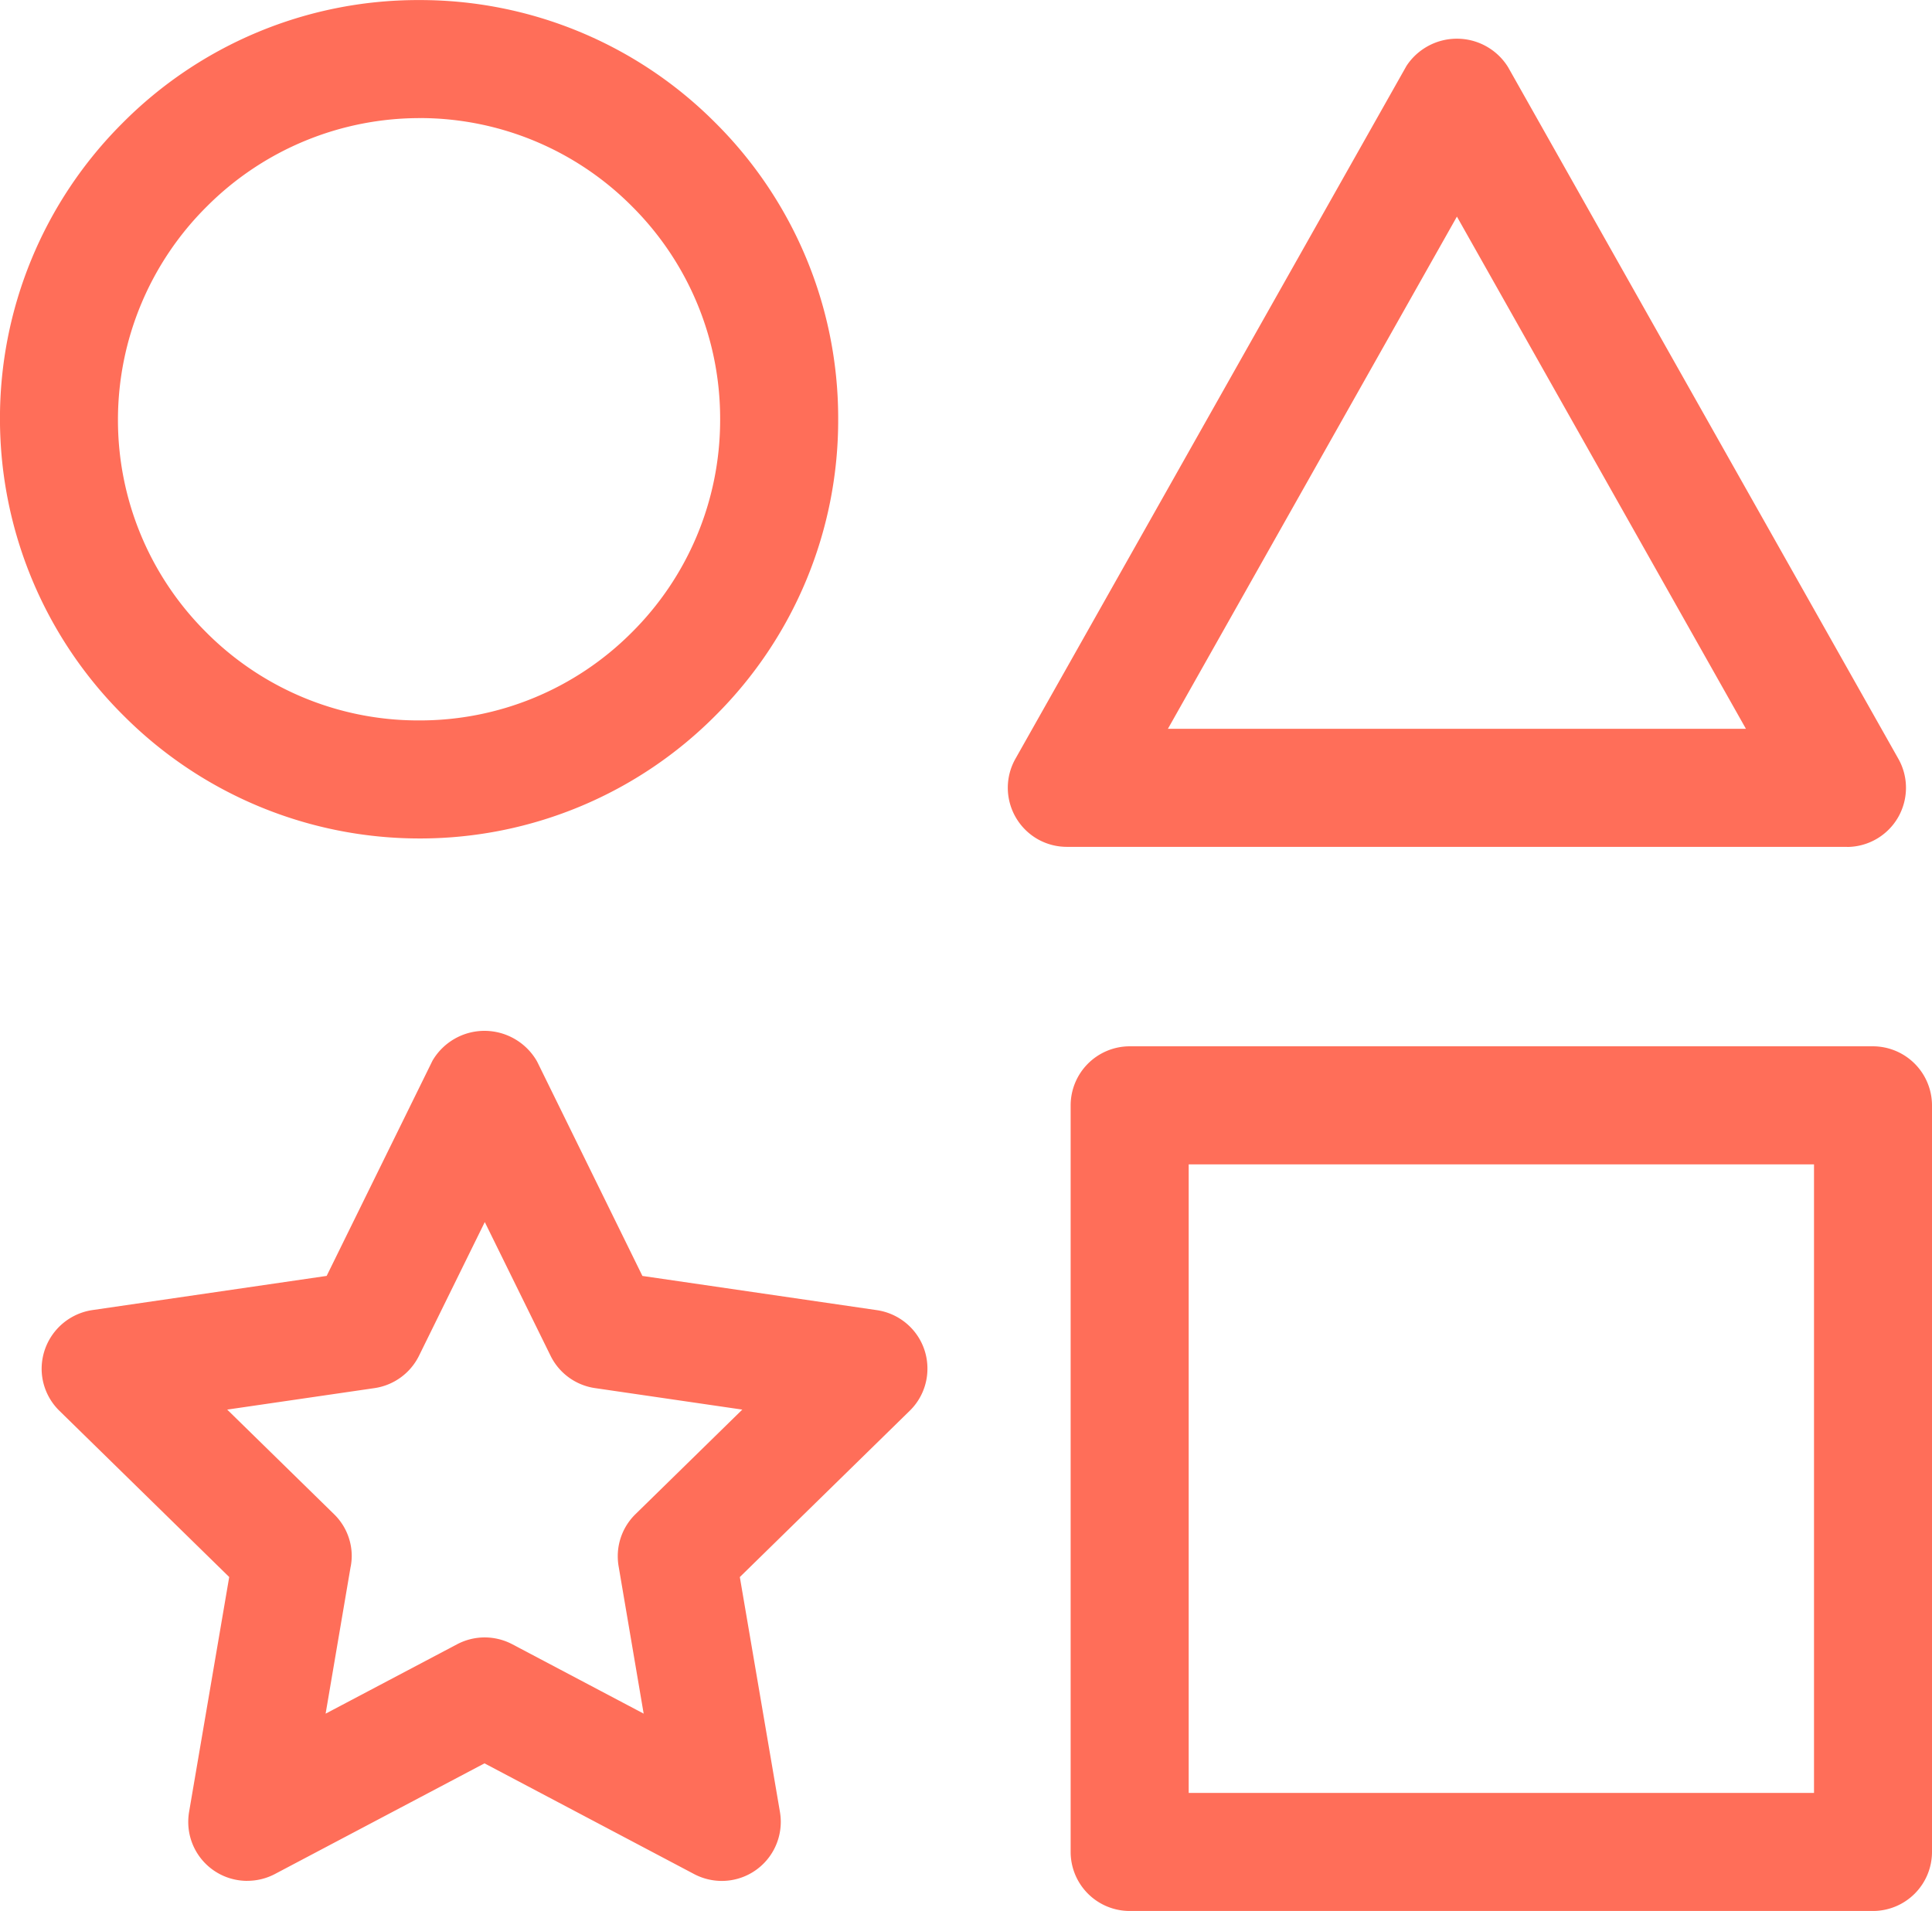
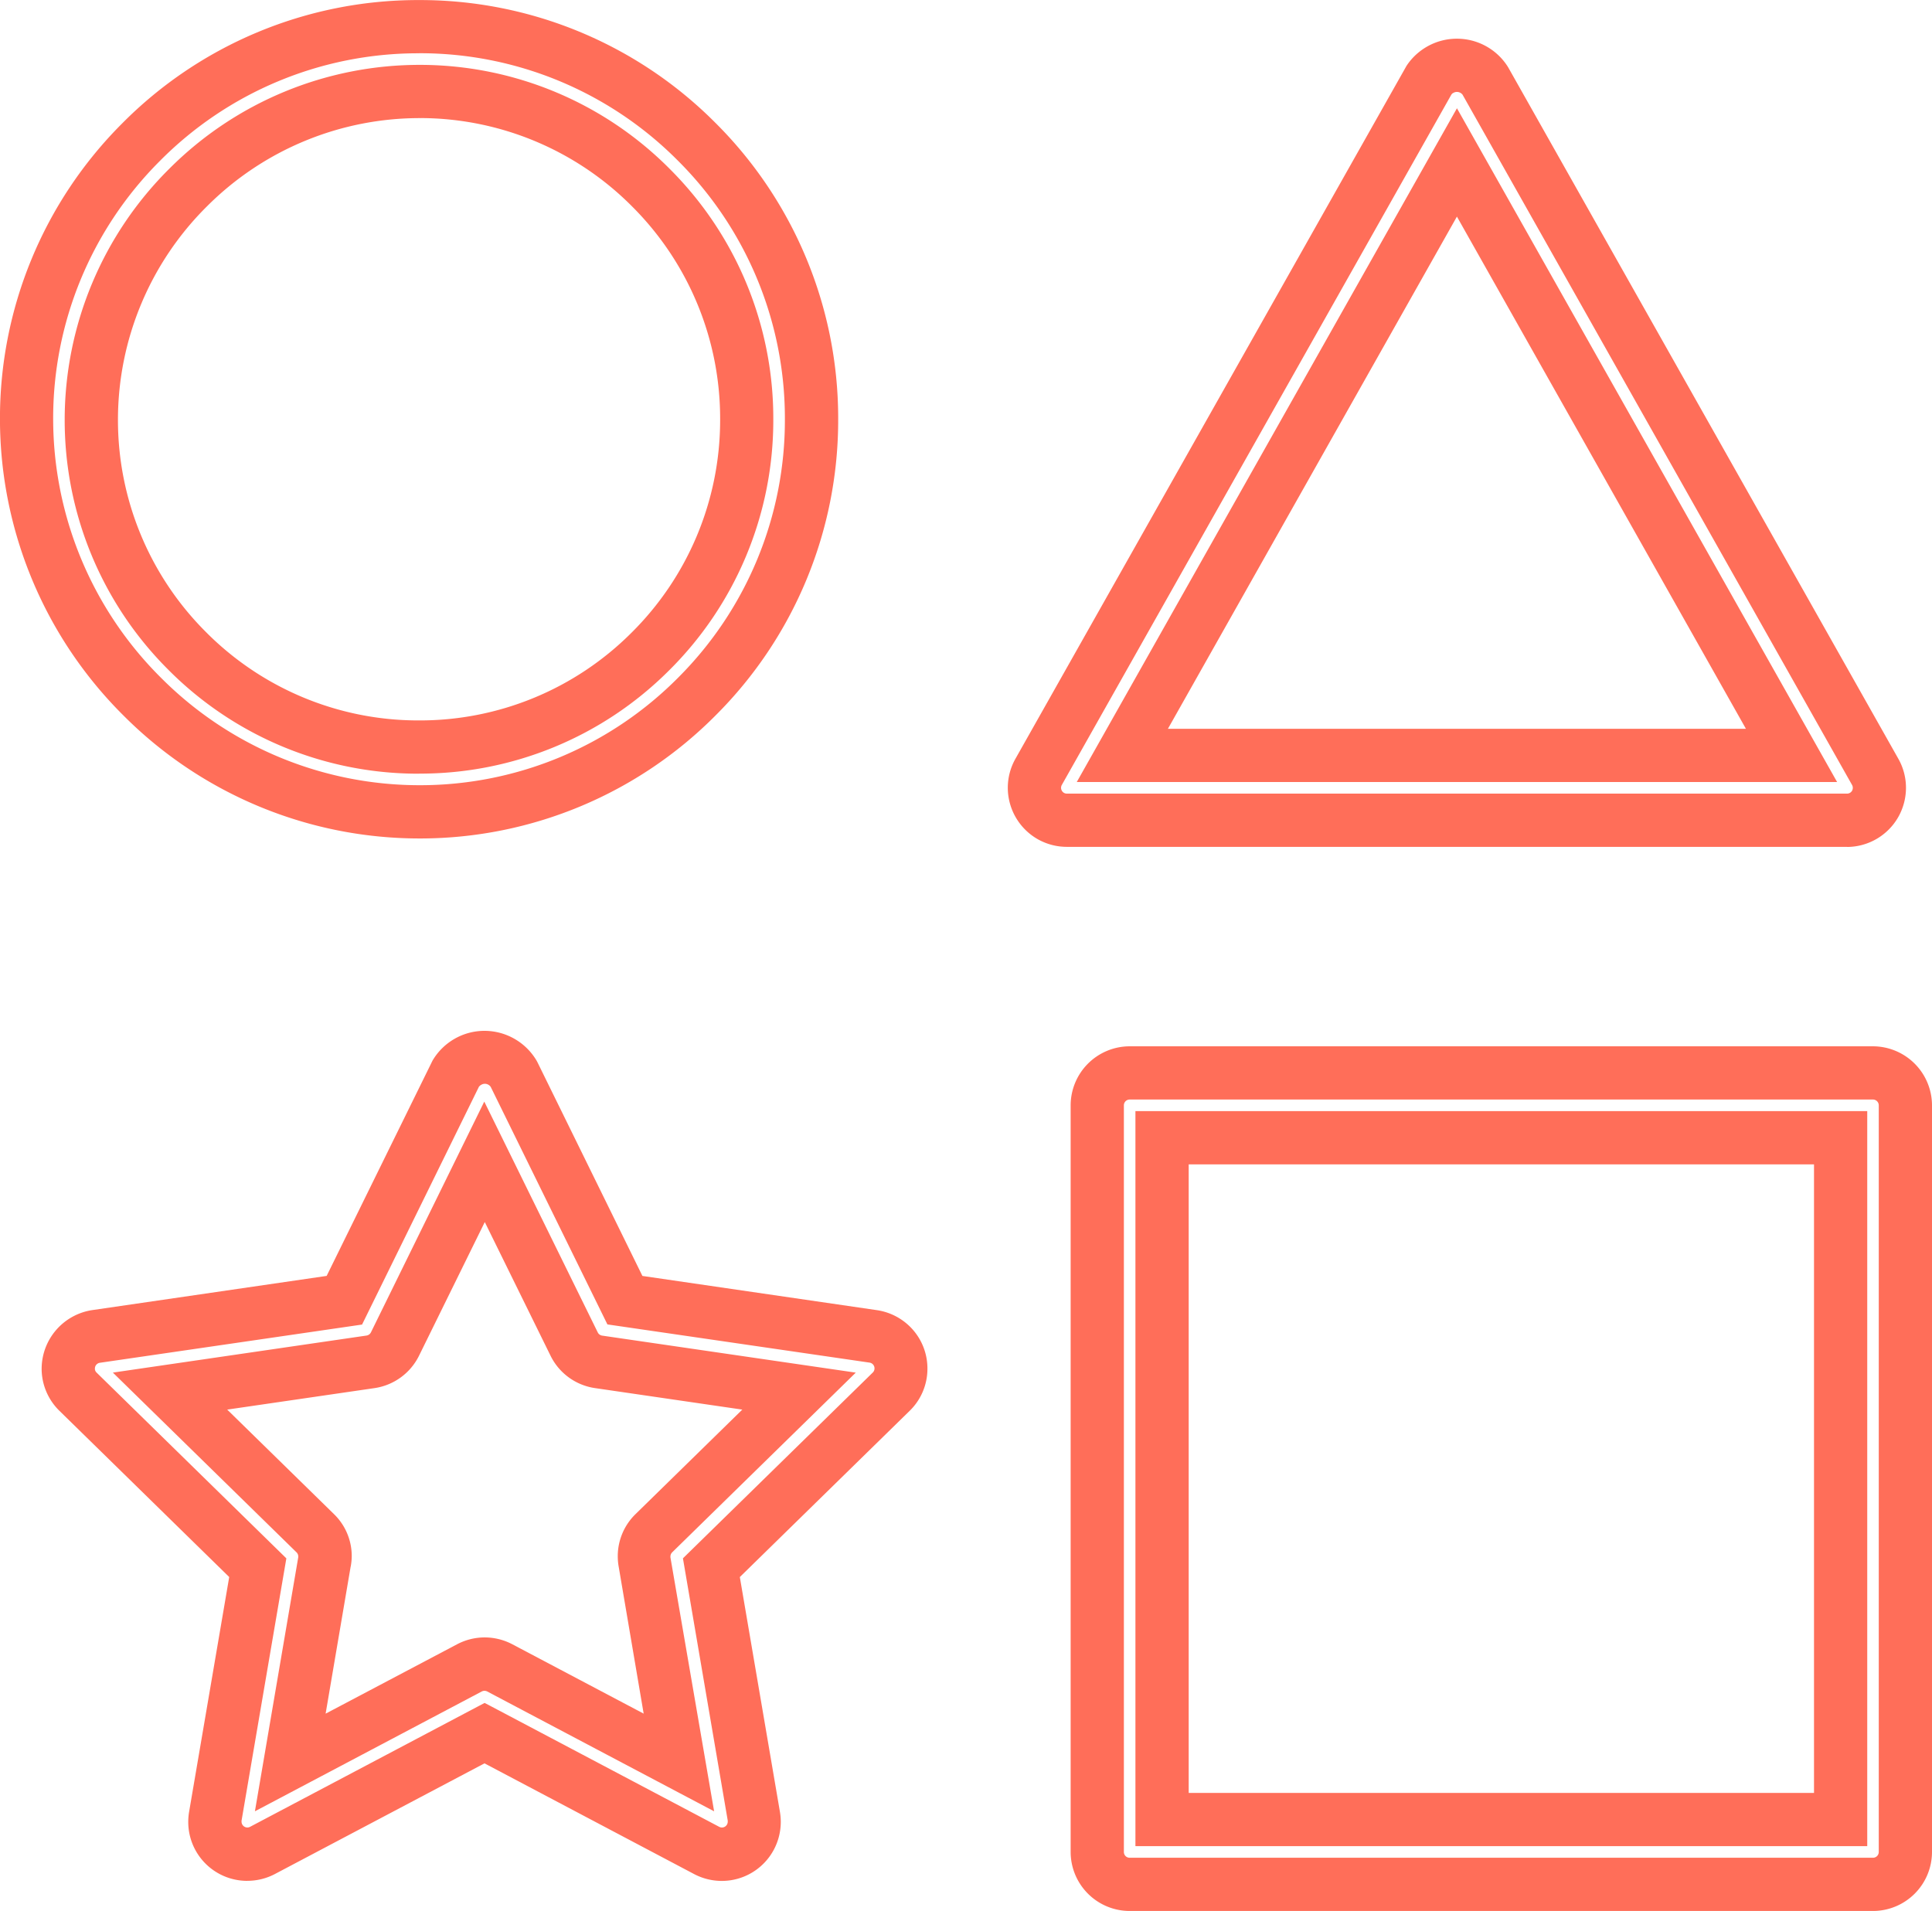
<svg xmlns="http://www.w3.org/2000/svg" width="61.7" height="61.032" viewBox="0 0 61.7 61.032">
  <g id="Groupe_2679" data-name="Groupe 2679" transform="translate(-0.194 -10.65)">
    <g id="Groupe_2710" data-name="Groupe 2710">
-       <path id="Union_3" data-name="Union 3" d="M4048.77-2331.667a1.034,1.034,0,0,1-1.034-1.035v-23.846a1.035,1.035,0,0,1,1.034-1.035h23.739a1.036,1.036,0,0,1,1.035,1.035v23.846a1.035,1.035,0,0,1-1.035,1.035Zm22.706-2.07v-21.775H4049.8v21.775Zm-51.059,1.093a1.036,1.036,0,0,1-.86-1.011,1.066,1.066,0,0,1,.015-.184l1.356-7.94-5.743-5.623a1.028,1.028,0,0,1-.3-.588,1.021,1.021,0,0,1-.011-.158,1.036,1.036,0,0,1,.884-1.018l7.934-1.157,3.548-7.222a1.071,1.071,0,0,1,.383-.383,1.077,1.077,0,0,1,1.475.383l3.547,7.222,7.934,1.157a1.036,1.036,0,0,1,.588.3,1.034,1.034,0,0,1,.3.736,1.03,1.03,0,0,1-.31.729l-5.744,5.623,1.356,7.94a1.1,1.1,0,0,1,.015.169,1.043,1.043,0,0,1-.12.488,1.037,1.037,0,0,1-1.4.433l-7.094-3.748-7.094,3.748a1.046,1.046,0,0,1-.484.119A1.009,1.009,0,0,1,4020.416-2332.644Zm8.235-5.937,5.722,3.022-1.094-6.406a1.061,1.061,0,0,1-.015-.188,1.039,1.039,0,0,1,.311-.726l4.637-4.54-6.4-.935a1.034,1.034,0,0,1-.778-.568l-2.862-5.822-2.859,5.822a1.039,1.039,0,0,1-.779.568l-6.406.935,4.638,4.54a1.031,1.031,0,0,1,.311.726,1.017,1.017,0,0,1-.015.188l-1.093,6.406,5.722-3.022a1.035,1.035,0,0,1,.482-.119A1.041,1.041,0,0,1,4028.651-2338.582Zm18.116-27.073a1.041,1.041,0,0,1-.51-.133,1.037,1.037,0,0,1-.526-.894,1.03,1.03,0,0,1,.134-.517l12.458-22.079a1.068,1.068,0,0,1,.312-.312,1.076,1.076,0,0,1,1.49.312l12.458,22.079a1.034,1.034,0,0,1,.133.517,1.043,1.043,0,0,1-.141.515,1.034,1.034,0,0,1-.894.513Zm23.143-2.07-10.686-18.939-10.686,18.939Zm-56.366-10.737A12.537,12.537,0,0,1,4026.009-2391a12.537,12.537,0,0,1,12.6,12.47c0,.027,0,.054,0,.081a12.534,12.534,0,0,1-12.464,12.526h-.021A12.586,12.586,0,0,1,4013.544-2378.461Zm12.465,10.469a10.466,10.466,0,0,0,10.535-10.4c0-.022,0-.045,0-.068a10.468,10.468,0,0,0-10.4-10.471,10.515,10.515,0,0,0-10.536,10.469A10.467,10.467,0,0,0,4026.009-2367.992Z" transform="translate(-4012.5 2402.5)" fill="#ff6e59" />
      <path id="Union_3_-_Contour" data-name="Union 3 - Contour" d="M4072.509-2330.817H4048.77a1.887,1.887,0,0,1-1.884-1.885v-23.846a1.889,1.889,0,0,1,1.882-1.885h23.741a1.89,1.89,0,0,1,1.885,1.885v23.846A1.887,1.887,0,0,1,4072.509-2330.817Zm-23.739-25.916a.185.185,0,0,0-.184.185v23.846a.184.184,0,0,0,.184.185h23.739a.185.185,0,0,0,.185-.185v-23.846a.186.186,0,0,0-.187-.185Zm-28.18,24.954a1.867,1.867,0,0,1-.319-.027,1.881,1.881,0,0,1-1.565-1.842,1.925,1.925,0,0,1,.026-.33l1.282-7.505-5.425-5.311a1.886,1.886,0,0,1-.546-1.074,1.87,1.87,0,0,1-.019-.288,1.9,1.9,0,0,1,1.609-1.851l7.493-1.093,3.381-6.876a1.929,1.929,0,0,1,.686-.686,1.924,1.924,0,0,1,.975-.265,1.936,1.936,0,0,1,1.662.951l.03.056,3.35,6.821,7.491,1.093a1.894,1.894,0,0,1,1.072.545,1.875,1.875,0,0,1,.539,1.339,1.872,1.872,0,0,1-.565,1.329l-5.426,5.311,1.282,7.507a1.935,1.935,0,0,1,.026.3,1.9,1.9,0,0,1-.217.891,1.883,1.883,0,0,1-1.669,1.007,1.9,1.9,0,0,1-.876-.216l-6.7-3.539-6.7,3.538A1.9,1.9,0,0,1,4020.59-2331.78Zm7.394-25.352-3.727,7.585-8.376,1.221a.185.185,0,0,0-.156.181.155.155,0,0,0,0,.03.178.178,0,0,0,.052.1l6.062,5.935-1.431,8.379a.2.2,0,0,0,0,.034.187.187,0,0,0,.153.18.184.184,0,0,0,.121-.02l7.488-3.956.4.21,7.094,3.748a.186.186,0,0,0,.085.021.186.186,0,0,0,.165-.1.189.189,0,0,0,.021-.089.232.232,0,0,0,0-.032l-1.431-8.376,6.063-5.934a.182.182,0,0,0,.055-.13.185.185,0,0,0-.053-.133.186.186,0,0,0-.1-.053l-8.377-1.221-3.726-7.585a.229.229,0,0,0-.186-.1.222.222,0,0,0-.114.031A.223.223,0,0,0,4027.983-2357.132Zm44.342,24.244h-23.371v-23.476h23.371Zm-21.67-1.7h19.97v-20.075h-19.97ZM4035.5-2334l-7.247-3.828a.191.191,0,0,0-.173,0l-7.245,3.827,1.384-8.114a.177.177,0,0,0,0-.031.181.181,0,0,0-.055-.125l-5.865-5.741,8.1-1.183a.188.188,0,0,0,.14-.1l3.621-7.372,3.625,7.374a.186.186,0,0,0,.139.1l8.1,1.182-5.864,5.74a.19.19,0,0,0-.055.128.251.251,0,0,0,0,.034Zm-11.607-7.819-.8,4.7,4.2-2.217a1.894,1.894,0,0,1,.879-.218,1.9,1.9,0,0,1,.878.216l4.2,2.218-.8-4.706a1.911,1.911,0,0,1-.027-.338v-.006a1.876,1.876,0,0,1,.565-1.32l3.412-3.34-4.706-.687a1.884,1.884,0,0,1-1.418-1.034l-2.1-4.269-2.1,4.269a1.89,1.89,0,0,1-1.417,1.034l-4.709.687,3.411,3.339a1.868,1.868,0,0,1,.566,1.324A1.9,1.9,0,0,1,4023.895-2341.821Zm47.787-22.984h-24.915a1.892,1.892,0,0,1-.927-.243,1.893,1.893,0,0,1-.959-1.628,1.884,1.884,0,0,1,.243-.941l12.489-22.13a1.909,1.909,0,0,1,.558-.556,1.92,1.92,0,0,1,1.051-.313,1.921,1.921,0,0,1,1.613.873l.029.047,12.458,22.079a1.883,1.883,0,0,1,.243.941,1.9,1.9,0,0,1-.255.934A1.891,1.891,0,0,1,4071.681-2364.8Zm-12.638-24.021-12.438,22.044a.184.184,0,0,0-.024.092.189.189,0,0,0,.095.162.193.193,0,0,0,.091.023h24.915a.185.185,0,0,0,.159-.091.192.192,0,0,0,.025-.094.187.187,0,0,0-.024-.092l-12.439-22.046a.229.229,0,0,0-.18-.088.22.22,0,0,0-.123.037l-.006,0A.211.211,0,0,0,4059.043-2388.826Zm-32.892,23.753h-.024a13.345,13.345,0,0,1-9.479-3.917,13.357,13.357,0,0,1-3.954-9.468,13.309,13.309,0,0,1,3.894-9.444,13.3,13.3,0,0,1,9.416-3.948h.075a13.3,13.3,0,0,1,9.436,3.894,13.308,13.308,0,0,1,3.948,9.421v.027q0,.033,0,.066a13.306,13.306,0,0,1-3.9,9.424,13.3,13.3,0,0,1-9.414,3.945Zm-.072-25.077h-.066a11.607,11.607,0,0,0-8.22,3.446,11.618,11.618,0,0,0-3.4,8.242,11.664,11.664,0,0,0,3.454,8.267,11.655,11.655,0,0,0,8.279,3.421h.019a11.607,11.607,0,0,0,8.216-3.444,11.615,11.615,0,0,0,3.4-8.233v-.015c0-.011,0-.022,0-.033v-.032a11.614,11.614,0,0,0-3.446-8.22A11.608,11.608,0,0,0,4026.079-2390.15Zm45.286,23.275h-24.283l12.142-21.519Zm-21.372-1.7h18.46l-9.23-16.359Zm-23.912,1.433H4026a11.243,11.243,0,0,1-7.952-3.341,11.252,11.252,0,0,1-3.288-7.978,11.3,11.3,0,0,1,3.347-8.008,11.292,11.292,0,0,1,8.017-3.311h.023a11.246,11.246,0,0,1,7.958,3.345,11.249,11.249,0,0,1,3.285,7.977v.073a11.251,11.251,0,0,1-3.341,7.957A11.24,11.24,0,0,1,4026.082-2367.142Zm.045-20.938a9.6,9.6,0,0,0-6.818,2.815,9.6,9.6,0,0,0-2.846,6.807,9.559,9.559,0,0,0,2.794,6.776,9.551,9.551,0,0,0,6.758,2.839h.067a9.55,9.55,0,0,0,6.773-2.793,9.561,9.561,0,0,0,2.839-6.762v-.062a9.56,9.56,0,0,0-2.792-6.779,9.553,9.553,0,0,0-6.759-2.842Z" transform="translate(-4012.5 2402.5)" fill="#ff6e59" />
    </g>
  </g>
</svg>